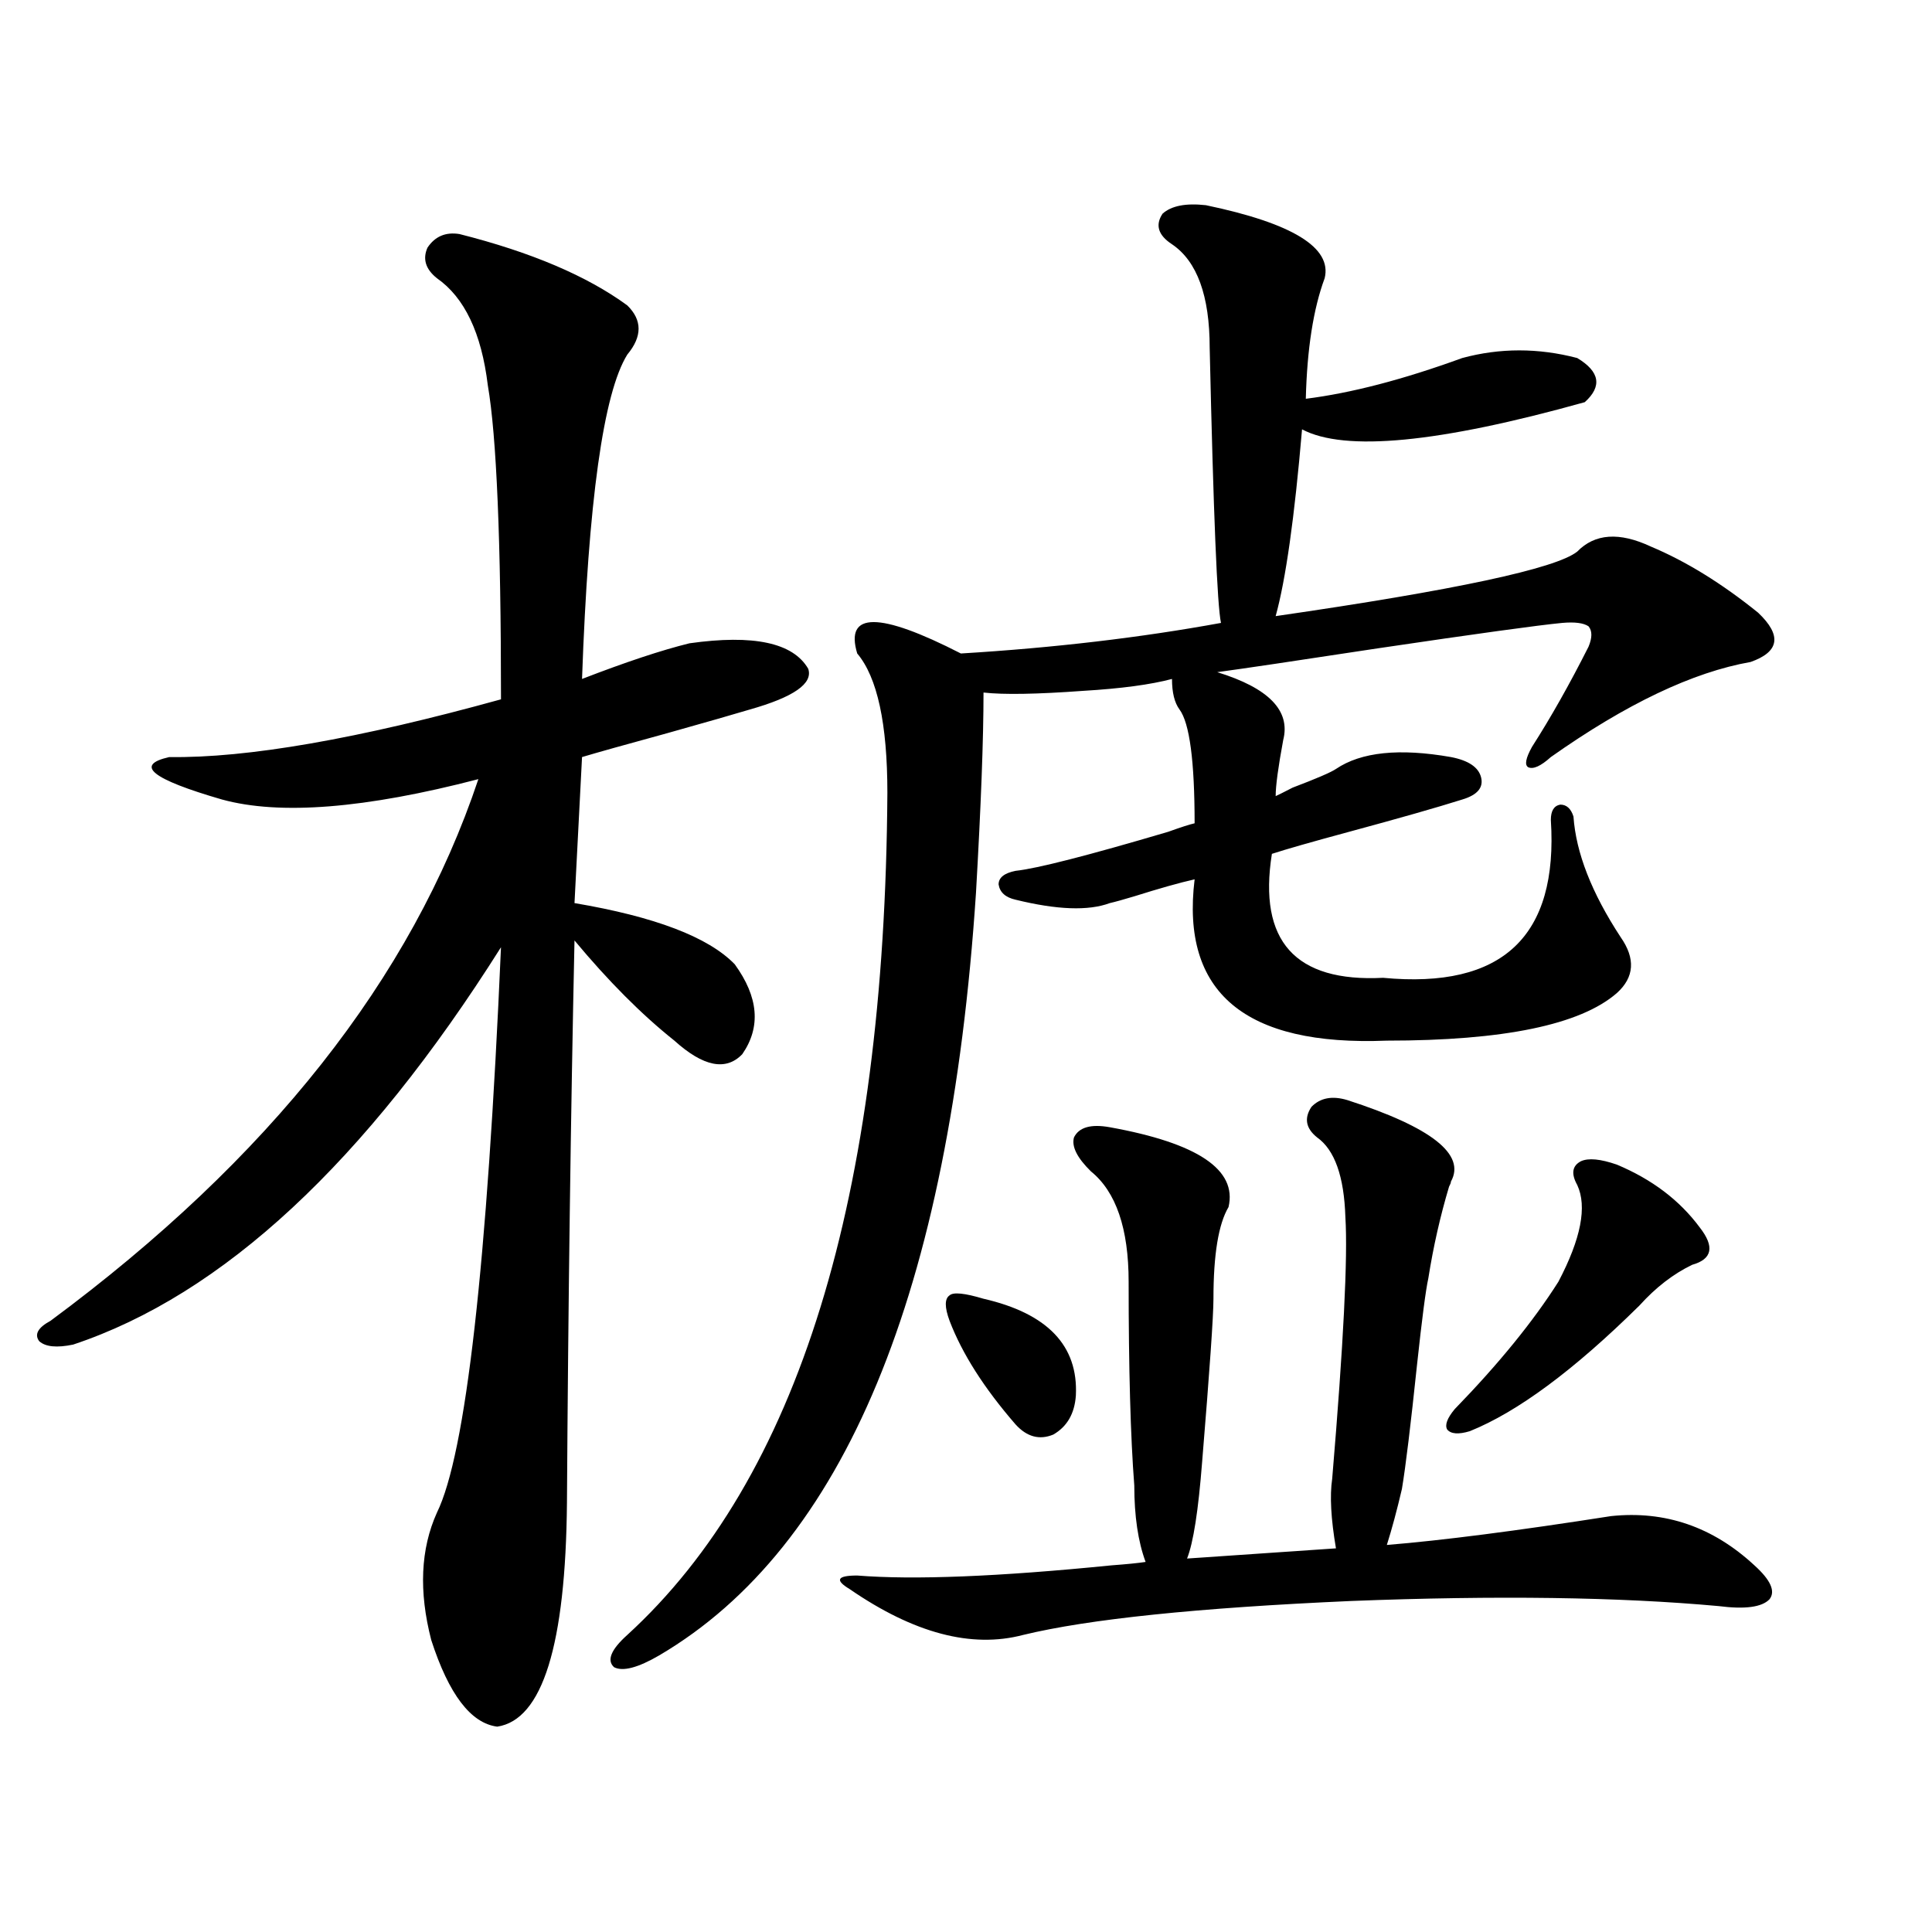
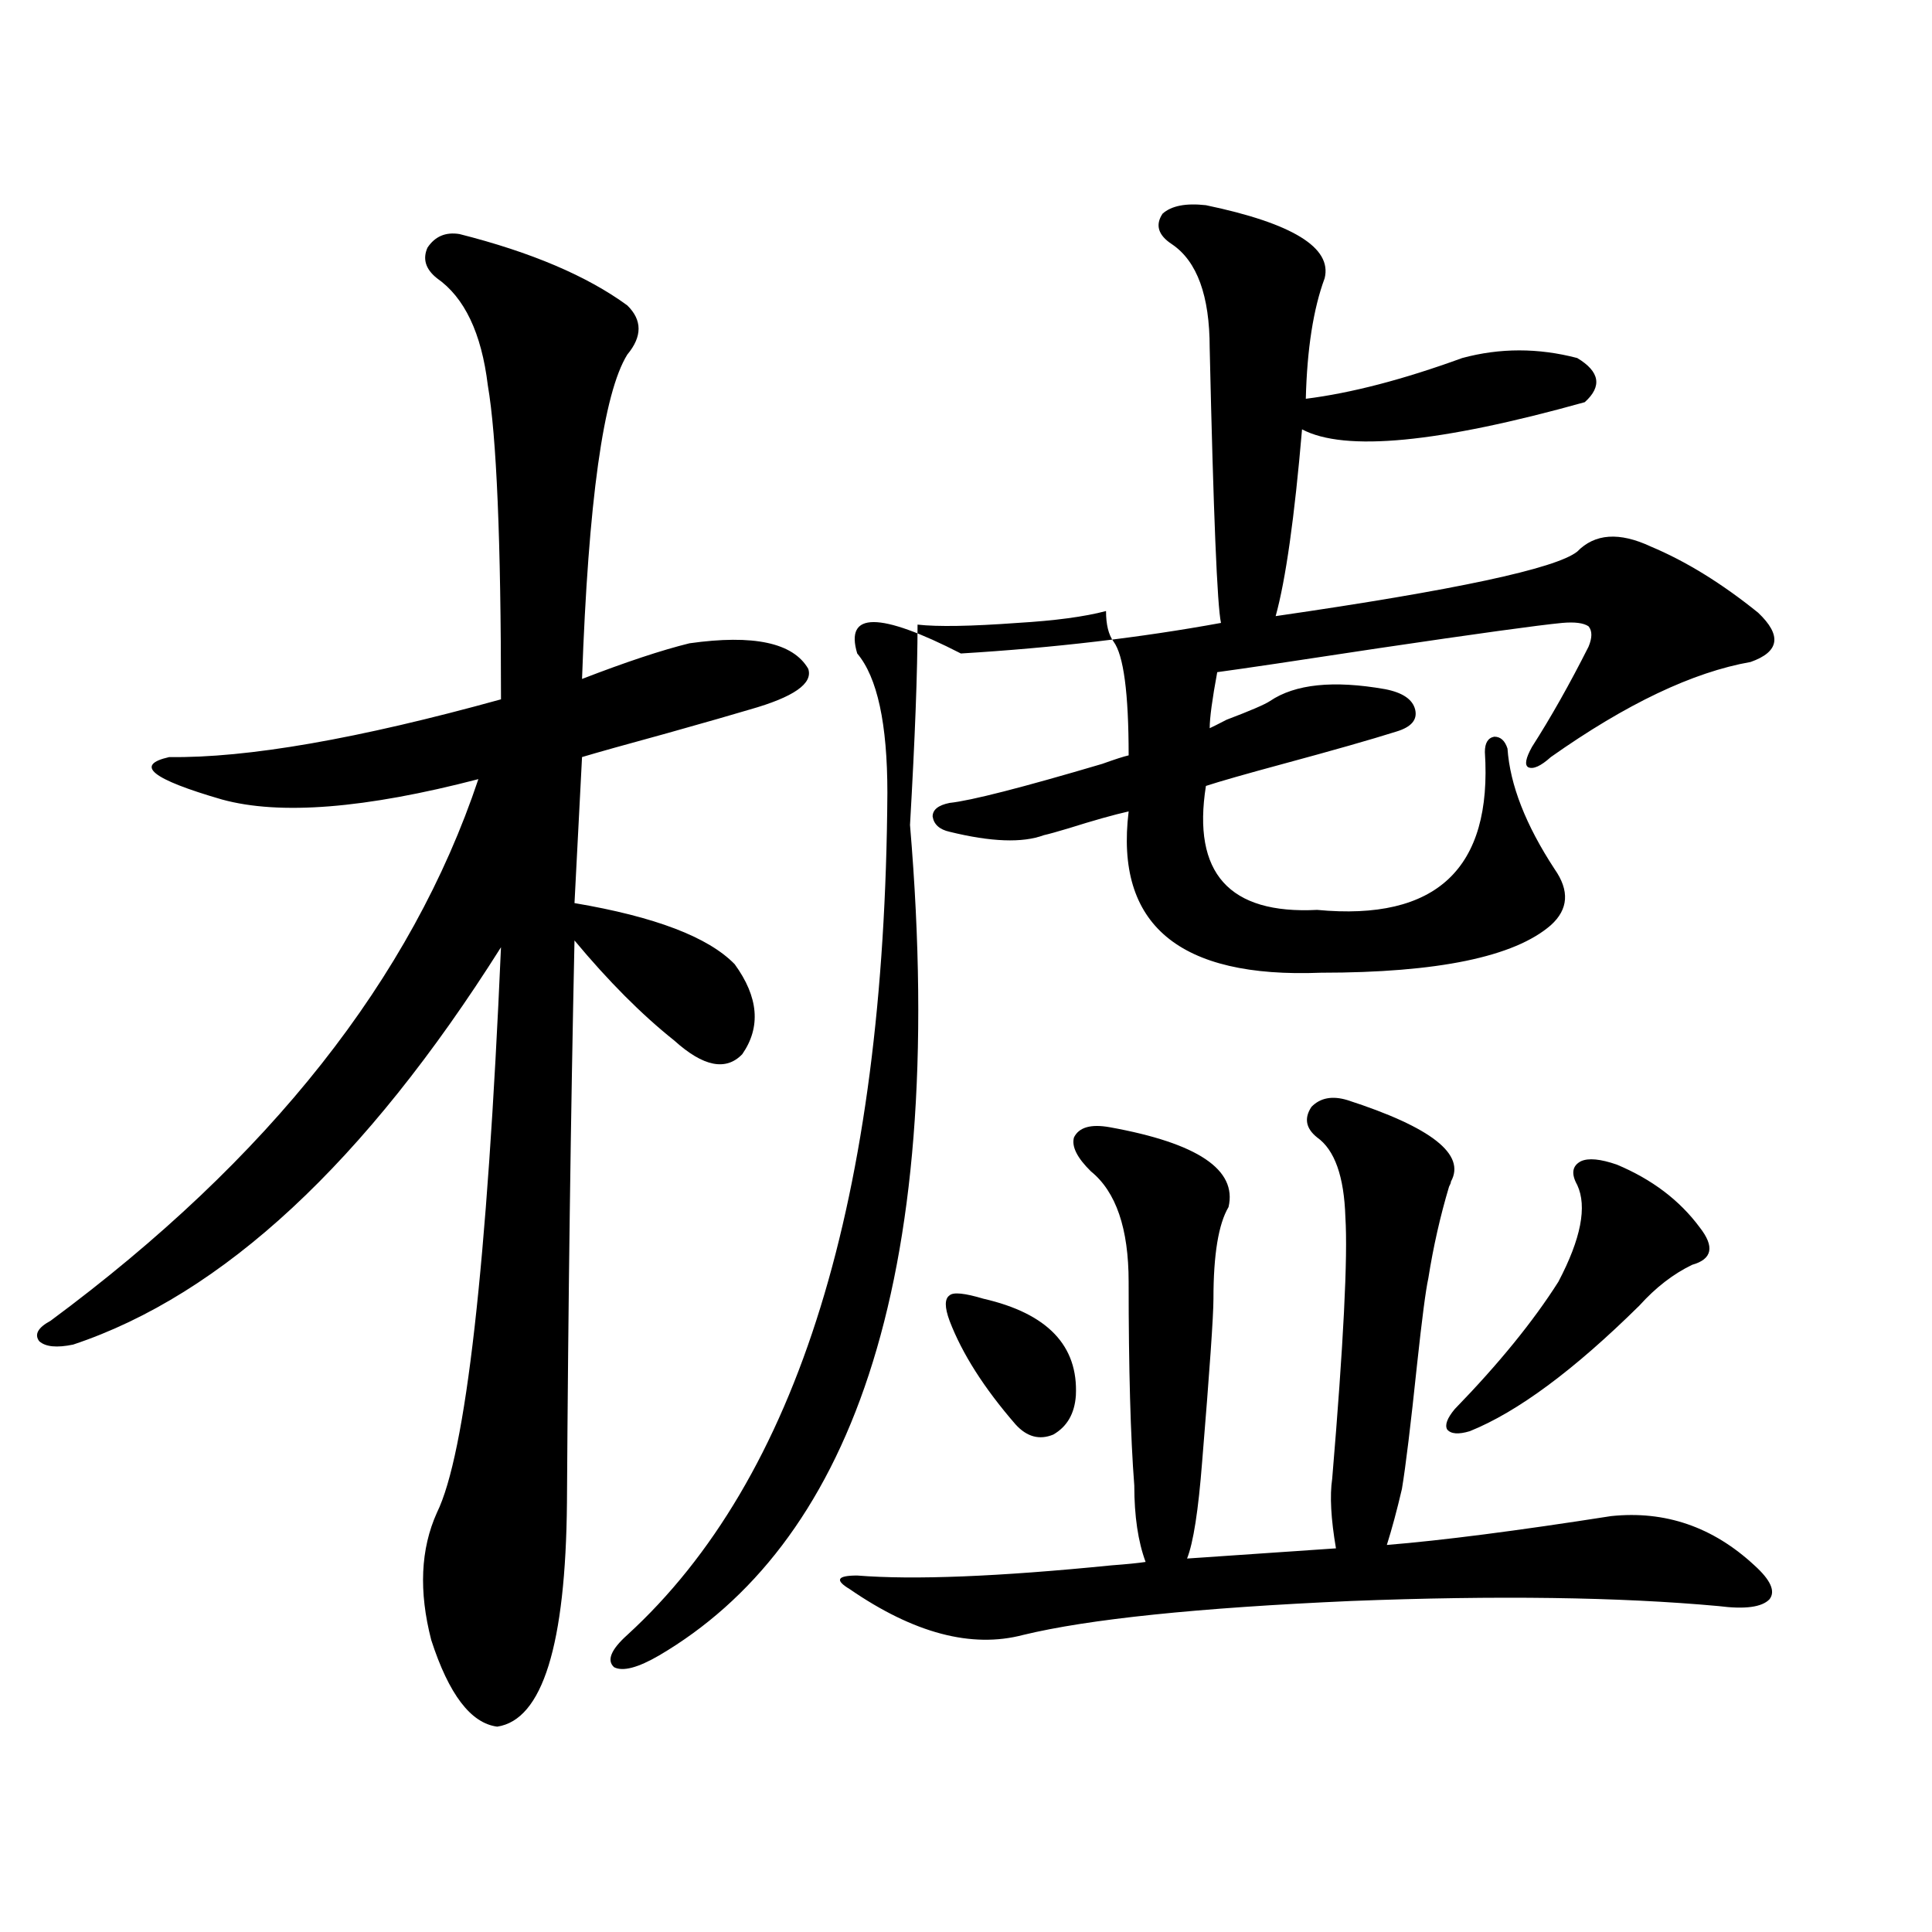
<svg xmlns="http://www.w3.org/2000/svg" version="1.1" id="图层_1" x="0px" y="0px" width="1000px" height="1000px" viewBox="0 0 1000 1000" enable-background="new 0 0 1000 1000" xml:space="preserve">
-   <path d="M237.848,121.152c37.072,9.38,66.005,21.685,86.827,36.914c7.805,7.622,7.805,16.122,0,25.488  c-12.362,19.927-20.167,75.888-23.414,167.871c22.759-8.789,41.295-14.941,55.608-18.457c33.17-4.683,53.657-0.288,61.462,13.184  c2.592,7.622-7.484,14.653-30.243,21.094c-7.805,2.349-22.118,6.454-42.926,12.305c-21.463,5.864-36.097,9.97-43.901,12.305  l-3.902,75.586c41.615,7.031,69.267,17.578,82.925,31.641c12.348,17.001,13.658,32.52,3.902,46.582  c-8.46,8.789-20.167,6.454-35.121-7.031c-16.92-13.472-34.146-30.762-51.706-51.855c-1.951,90.829-3.262,187.798-3.902,290.918  c-0.655,73.828-12.683,112.5-36.097,116.016c-13.658-1.758-25.045-16.699-34.146-44.824c-6.509-25.2-5.533-47.159,2.927-65.918  c14.954-30.46,26.006-128.019,33.17-292.676C189.068,601.626,115.244,670.181,37.853,695.957c-8.46,1.758-14.313,1.181-17.561-1.758  c-2.606-3.516-0.655-7.031,5.854-10.547c113.168-83.784,186.978-177.237,221.458-280.371  c-58.535,15.243-102.771,18.759-132.68,10.547c-36.432-10.547-45.532-17.866-27.316-21.973  c40.319,0.591,97.559-9.366,171.703-29.883c0-82.026-2.286-136.23-6.829-162.598c-3.262-26.944-12.042-45.401-26.341-55.371  c-5.854-4.683-7.484-9.956-4.878-15.82C225.165,122.333,230.684,119.985,237.848,121.152z M624.18,106.211  c44.877,9.38,65.364,21.973,61.462,37.793c-5.854,15.82-9.115,36.626-9.756,62.402c23.414-2.925,50.396-9.956,80.974-21.094  c19.512-5.273,39.344-5.273,59.511,0c11.707,7.031,13.003,14.653,3.902,22.852c-75.455,21.094-124.234,25.79-146.338,14.063  c-3.902,45.703-8.46,77.935-13.658,96.68c93.001-13.472,145.027-24.609,156.094-33.398c9.101-9.366,21.783-10.245,38.048-2.637  c18.201,7.622,36.737,19.048,55.608,34.277c12.348,11.728,11.052,20.215-3.902,25.488c-29.923,5.273-64.389,21.685-103.412,49.219  c-5.213,4.696-9.115,6.454-11.707,5.273c-1.951-1.167-1.311-4.683,1.951-10.547c9.756-15.229,19.512-32.52,29.268-51.855  c1.951-4.683,1.951-8.198,0-10.547c-2.606-1.758-7.164-2.335-13.658-1.758c-12.362,1.181-44.236,5.575-95.607,13.184  c-42.285,6.454-69.922,10.547-82.925,12.305c26.661,8.212,38.048,19.927,34.146,35.156c-2.606,14.063-3.902,23.73-3.902,29.004  c1.296-0.577,4.223-2.046,8.78-4.395c12.348-4.683,19.832-7.91,22.438-9.668c13.003-8.789,32.835-10.835,59.511-6.152  c9.101,1.758,14.299,5.273,15.609,10.547c1.296,5.273-1.951,9.091-9.756,11.426c-13.018,4.106-32.529,9.668-58.535,16.699  c-19.512,5.273-32.85,9.091-39.999,11.426c-7.164,45.126,12.027,66.509,57.56,64.16c61.782,5.864,90.729-21.382,86.827-81.738  c0-4.683,1.616-7.319,4.878-7.91c3.247,0,5.519,2.06,6.829,6.152c1.296,18.759,9.421,39.551,24.39,62.402  c7.805,11.138,7.149,20.806-1.951,29.004c-18.871,16.411-58.535,24.609-119.021,24.609c-73.504,2.938-106.674-24.897-99.51-83.496  c-7.805,1.758-18.216,4.696-31.219,8.789c-5.854,1.758-10.091,2.938-12.683,3.516c-11.066,4.106-27.316,3.516-48.779-1.758  c-5.213-1.167-8.14-3.804-8.78-7.91c0-3.516,2.927-5.851,8.78-7.031c11.052-1.167,37.393-7.91,79.022-20.215  c6.494-2.335,11.052-3.804,13.658-4.395c0-32.218-2.606-51.855-7.805-58.887c-2.606-3.516-3.902-8.789-3.902-15.82  c-11.066,2.938-26.341,4.985-45.853,6.152c-24.069,1.758-41.31,2.06-51.706,0.879c0,24.032-1.311,58.599-3.902,103.711  C491.5,669.013,436.867,800.547,341.26,856.797c-11.066,6.44-18.871,8.487-23.414,6.152c-3.902-3.516-1.631-9.091,6.829-16.699  c88.443-80.859,133.32-226.167,134.631-435.938c0-35.733-5.213-59.766-15.609-72.07c-6.509-21.671,11.372-21.671,53.657,0  c48.124-2.925,93.001-8.198,134.631-15.82c-1.951-8.789-3.902-56.25-5.854-142.383c0-26.944-6.509-44.824-19.512-53.613  c-7.164-4.683-8.78-9.956-4.878-15.82C606.284,106.513,613.769,105.044,624.18,106.211z M443.696,815.488  c29.268,2.349,73.169,0.591,131.704-5.273c7.805-0.577,13.658-1.167,17.561-1.758c-3.902-10.547-5.854-23.73-5.854-39.551  c-1.951-25.187-2.927-60.343-2.927-105.469c0-27.534-6.509-46.582-19.512-57.129c-7.164-7.031-10.091-12.882-8.78-17.578  c2.592-5.273,8.78-7.031,18.536-5.273c45.518,8.212,66.005,21.973,61.462,41.309c-5.213,8.789-7.805,24.609-7.805,47.461  c0,8.789-1.951,36.914-5.854,84.375c-1.951,25.2-4.558,41.899-7.805,50.098l77.071-5.273c-2.606-15.229-3.262-27.246-1.951-36.035  c5.854-69.722,8.125-114.835,6.829-135.352c-0.655-21.094-5.533-34.854-14.634-41.309c-5.854-4.683-6.829-9.956-2.927-15.82  c4.543-4.683,10.731-5.851,18.536-3.516c43.566,14.063,61.462,28.125,53.657,42.188c0,0.591-0.335,1.47-0.976,2.637  c-4.558,15.243-8.14,31.063-10.731,47.461c-1.311,5.864-3.262,20.806-5.854,44.824c-3.262,31.063-5.854,52.446-7.805,64.16  c-2.606,11.138-5.213,20.806-7.805,29.004c28.612-2.335,67.315-7.319,116.095-14.941c27.957-2.925,52.682,5.575,74.145,25.488  c8.445,7.622,11.052,13.472,7.805,17.578c-3.902,4.093-12.683,5.273-26.341,3.516c-51.386-4.696-114.799-5.575-190.239-2.637  c-79.357,3.516-135.941,9.366-169.752,17.578c-26.676,7.031-56.584-0.879-89.754-23.73c-3.902-2.349-5.533-4.093-4.878-5.273  C435.557,816.079,438.483,815.488,443.696,815.488z M509.061,672.227c33.17,7.622,49.1,24.321,47.804,50.098  c-0.655,9.38-4.558,16.122-11.707,20.215c-7.164,2.938-13.658,1.181-19.512-5.273c-16.265-18.745-27.651-36.612-34.146-53.613  c-2.606-7.031-2.606-11.426,0-13.184C493.451,668.711,499.305,669.302,509.061,672.227z M836.857,602.793  c18.201,7.622,32.515,18.457,42.926,32.52c7.805,9.97,6.494,16.411-3.902,19.336c-9.756,4.696-18.871,11.728-27.316,21.094  c-33.825,33.398-63.093,55.083-87.803,65.039c-5.854,1.758-9.756,1.47-11.707-0.879c-1.311-2.335,0-5.851,3.902-10.547  c22.759-23.429,40.64-45.401,53.657-65.918c11.707-22.261,14.954-38.96,9.756-50.098c-3.262-5.851-2.606-9.956,1.951-12.305  C822.224,599.277,828.397,599.868,836.857,602.793z" />
+   <path d="M237.848,121.152c37.072,9.38,66.005,21.685,86.827,36.914c7.805,7.622,7.805,16.122,0,25.488  c-12.362,19.927-20.167,75.888-23.414,167.871c22.759-8.789,41.295-14.941,55.608-18.457c33.17-4.683,53.657-0.288,61.462,13.184  c2.592,7.622-7.484,14.653-30.243,21.094c-7.805,2.349-22.118,6.454-42.926,12.305c-21.463,5.864-36.097,9.97-43.901,12.305  l-3.902,75.586c41.615,7.031,69.267,17.578,82.925,31.641c12.348,17.001,13.658,32.52,3.902,46.582  c-8.46,8.789-20.167,6.454-35.121-7.031c-16.92-13.472-34.146-30.762-51.706-51.855c-1.951,90.829-3.262,187.798-3.902,290.918  c-0.655,73.828-12.683,112.5-36.097,116.016c-13.658-1.758-25.045-16.699-34.146-44.824c-6.509-25.2-5.533-47.159,2.927-65.918  c14.954-30.46,26.006-128.019,33.17-292.676C189.068,601.626,115.244,670.181,37.853,695.957c-8.46,1.758-14.313,1.181-17.561-1.758  c-2.606-3.516-0.655-7.031,5.854-10.547c113.168-83.784,186.978-177.237,221.458-280.371  c-58.535,15.243-102.771,18.759-132.68,10.547c-36.432-10.547-45.532-17.866-27.316-21.973  c40.319,0.591,97.559-9.366,171.703-29.883c0-82.026-2.286-136.23-6.829-162.598c-3.262-26.944-12.042-45.401-26.341-55.371  c-5.854-4.683-7.484-9.956-4.878-15.82C225.165,122.333,230.684,119.985,237.848,121.152z M624.18,106.211  c44.877,9.38,65.364,21.973,61.462,37.793c-5.854,15.82-9.115,36.626-9.756,62.402c23.414-2.925,50.396-9.956,80.974-21.094  c19.512-5.273,39.344-5.273,59.511,0c11.707,7.031,13.003,14.653,3.902,22.852c-75.455,21.094-124.234,25.79-146.338,14.063  c-3.902,45.703-8.46,77.935-13.658,96.68c93.001-13.472,145.027-24.609,156.094-33.398c9.101-9.366,21.783-10.245,38.048-2.637  c18.201,7.622,36.737,19.048,55.608,34.277c12.348,11.728,11.052,20.215-3.902,25.488c-29.923,5.273-64.389,21.685-103.412,49.219  c-5.213,4.696-9.115,6.454-11.707,5.273c-1.951-1.167-1.311-4.683,1.951-10.547c9.756-15.229,19.512-32.52,29.268-51.855  c1.951-4.683,1.951-8.198,0-10.547c-2.606-1.758-7.164-2.335-13.658-1.758c-12.362,1.181-44.236,5.575-95.607,13.184  c-42.285,6.454-69.922,10.547-82.925,12.305c-2.606,14.063-3.902,23.73-3.902,29.004  c1.296-0.577,4.223-2.046,8.78-4.395c12.348-4.683,19.832-7.91,22.438-9.668c13.003-8.789,32.835-10.835,59.511-6.152  c9.101,1.758,14.299,5.273,15.609,10.547c1.296,5.273-1.951,9.091-9.756,11.426c-13.018,4.106-32.529,9.668-58.535,16.699  c-19.512,5.273-32.85,9.091-39.999,11.426c-7.164,45.126,12.027,66.509,57.56,64.16c61.782,5.864,90.729-21.382,86.827-81.738  c0-4.683,1.616-7.319,4.878-7.91c3.247,0,5.519,2.06,6.829,6.152c1.296,18.759,9.421,39.551,24.39,62.402  c7.805,11.138,7.149,20.806-1.951,29.004c-18.871,16.411-58.535,24.609-119.021,24.609c-73.504,2.938-106.674-24.897-99.51-83.496  c-7.805,1.758-18.216,4.696-31.219,8.789c-5.854,1.758-10.091,2.938-12.683,3.516c-11.066,4.106-27.316,3.516-48.779-1.758  c-5.213-1.167-8.14-3.804-8.78-7.91c0-3.516,2.927-5.851,8.78-7.031c11.052-1.167,37.393-7.91,79.022-20.215  c6.494-2.335,11.052-3.804,13.658-4.395c0-32.218-2.606-51.855-7.805-58.887c-2.606-3.516-3.902-8.789-3.902-15.82  c-11.066,2.938-26.341,4.985-45.853,6.152c-24.069,1.758-41.31,2.06-51.706,0.879c0,24.032-1.311,58.599-3.902,103.711  C491.5,669.013,436.867,800.547,341.26,856.797c-11.066,6.44-18.871,8.487-23.414,6.152c-3.902-3.516-1.631-9.091,6.829-16.699  c88.443-80.859,133.32-226.167,134.631-435.938c0-35.733-5.213-59.766-15.609-72.07c-6.509-21.671,11.372-21.671,53.657,0  c48.124-2.925,93.001-8.198,134.631-15.82c-1.951-8.789-3.902-56.25-5.854-142.383c0-26.944-6.509-44.824-19.512-53.613  c-7.164-4.683-8.78-9.956-4.878-15.82C606.284,106.513,613.769,105.044,624.18,106.211z M443.696,815.488  c29.268,2.349,73.169,0.591,131.704-5.273c7.805-0.577,13.658-1.167,17.561-1.758c-3.902-10.547-5.854-23.73-5.854-39.551  c-1.951-25.187-2.927-60.343-2.927-105.469c0-27.534-6.509-46.582-19.512-57.129c-7.164-7.031-10.091-12.882-8.78-17.578  c2.592-5.273,8.78-7.031,18.536-5.273c45.518,8.212,66.005,21.973,61.462,41.309c-5.213,8.789-7.805,24.609-7.805,47.461  c0,8.789-1.951,36.914-5.854,84.375c-1.951,25.2-4.558,41.899-7.805,50.098l77.071-5.273c-2.606-15.229-3.262-27.246-1.951-36.035  c5.854-69.722,8.125-114.835,6.829-135.352c-0.655-21.094-5.533-34.854-14.634-41.309c-5.854-4.683-6.829-9.956-2.927-15.82  c4.543-4.683,10.731-5.851,18.536-3.516c43.566,14.063,61.462,28.125,53.657,42.188c0,0.591-0.335,1.47-0.976,2.637  c-4.558,15.243-8.14,31.063-10.731,47.461c-1.311,5.864-3.262,20.806-5.854,44.824c-3.262,31.063-5.854,52.446-7.805,64.16  c-2.606,11.138-5.213,20.806-7.805,29.004c28.612-2.335,67.315-7.319,116.095-14.941c27.957-2.925,52.682,5.575,74.145,25.488  c8.445,7.622,11.052,13.472,7.805,17.578c-3.902,4.093-12.683,5.273-26.341,3.516c-51.386-4.696-114.799-5.575-190.239-2.637  c-79.357,3.516-135.941,9.366-169.752,17.578c-26.676,7.031-56.584-0.879-89.754-23.73c-3.902-2.349-5.533-4.093-4.878-5.273  C435.557,816.079,438.483,815.488,443.696,815.488z M509.061,672.227c33.17,7.622,49.1,24.321,47.804,50.098  c-0.655,9.38-4.558,16.122-11.707,20.215c-7.164,2.938-13.658,1.181-19.512-5.273c-16.265-18.745-27.651-36.612-34.146-53.613  c-2.606-7.031-2.606-11.426,0-13.184C493.451,668.711,499.305,669.302,509.061,672.227z M836.857,602.793  c18.201,7.622,32.515,18.457,42.926,32.52c7.805,9.97,6.494,16.411-3.902,19.336c-9.756,4.696-18.871,11.728-27.316,21.094  c-33.825,33.398-63.093,55.083-87.803,65.039c-5.854,1.758-9.756,1.47-11.707-0.879c-1.311-2.335,0-5.851,3.902-10.547  c22.759-23.429,40.64-45.401,53.657-65.918c11.707-22.261,14.954-38.96,9.756-50.098c-3.262-5.851-2.606-9.956,1.951-12.305  C822.224,599.277,828.397,599.868,836.857,602.793z" />
</svg>